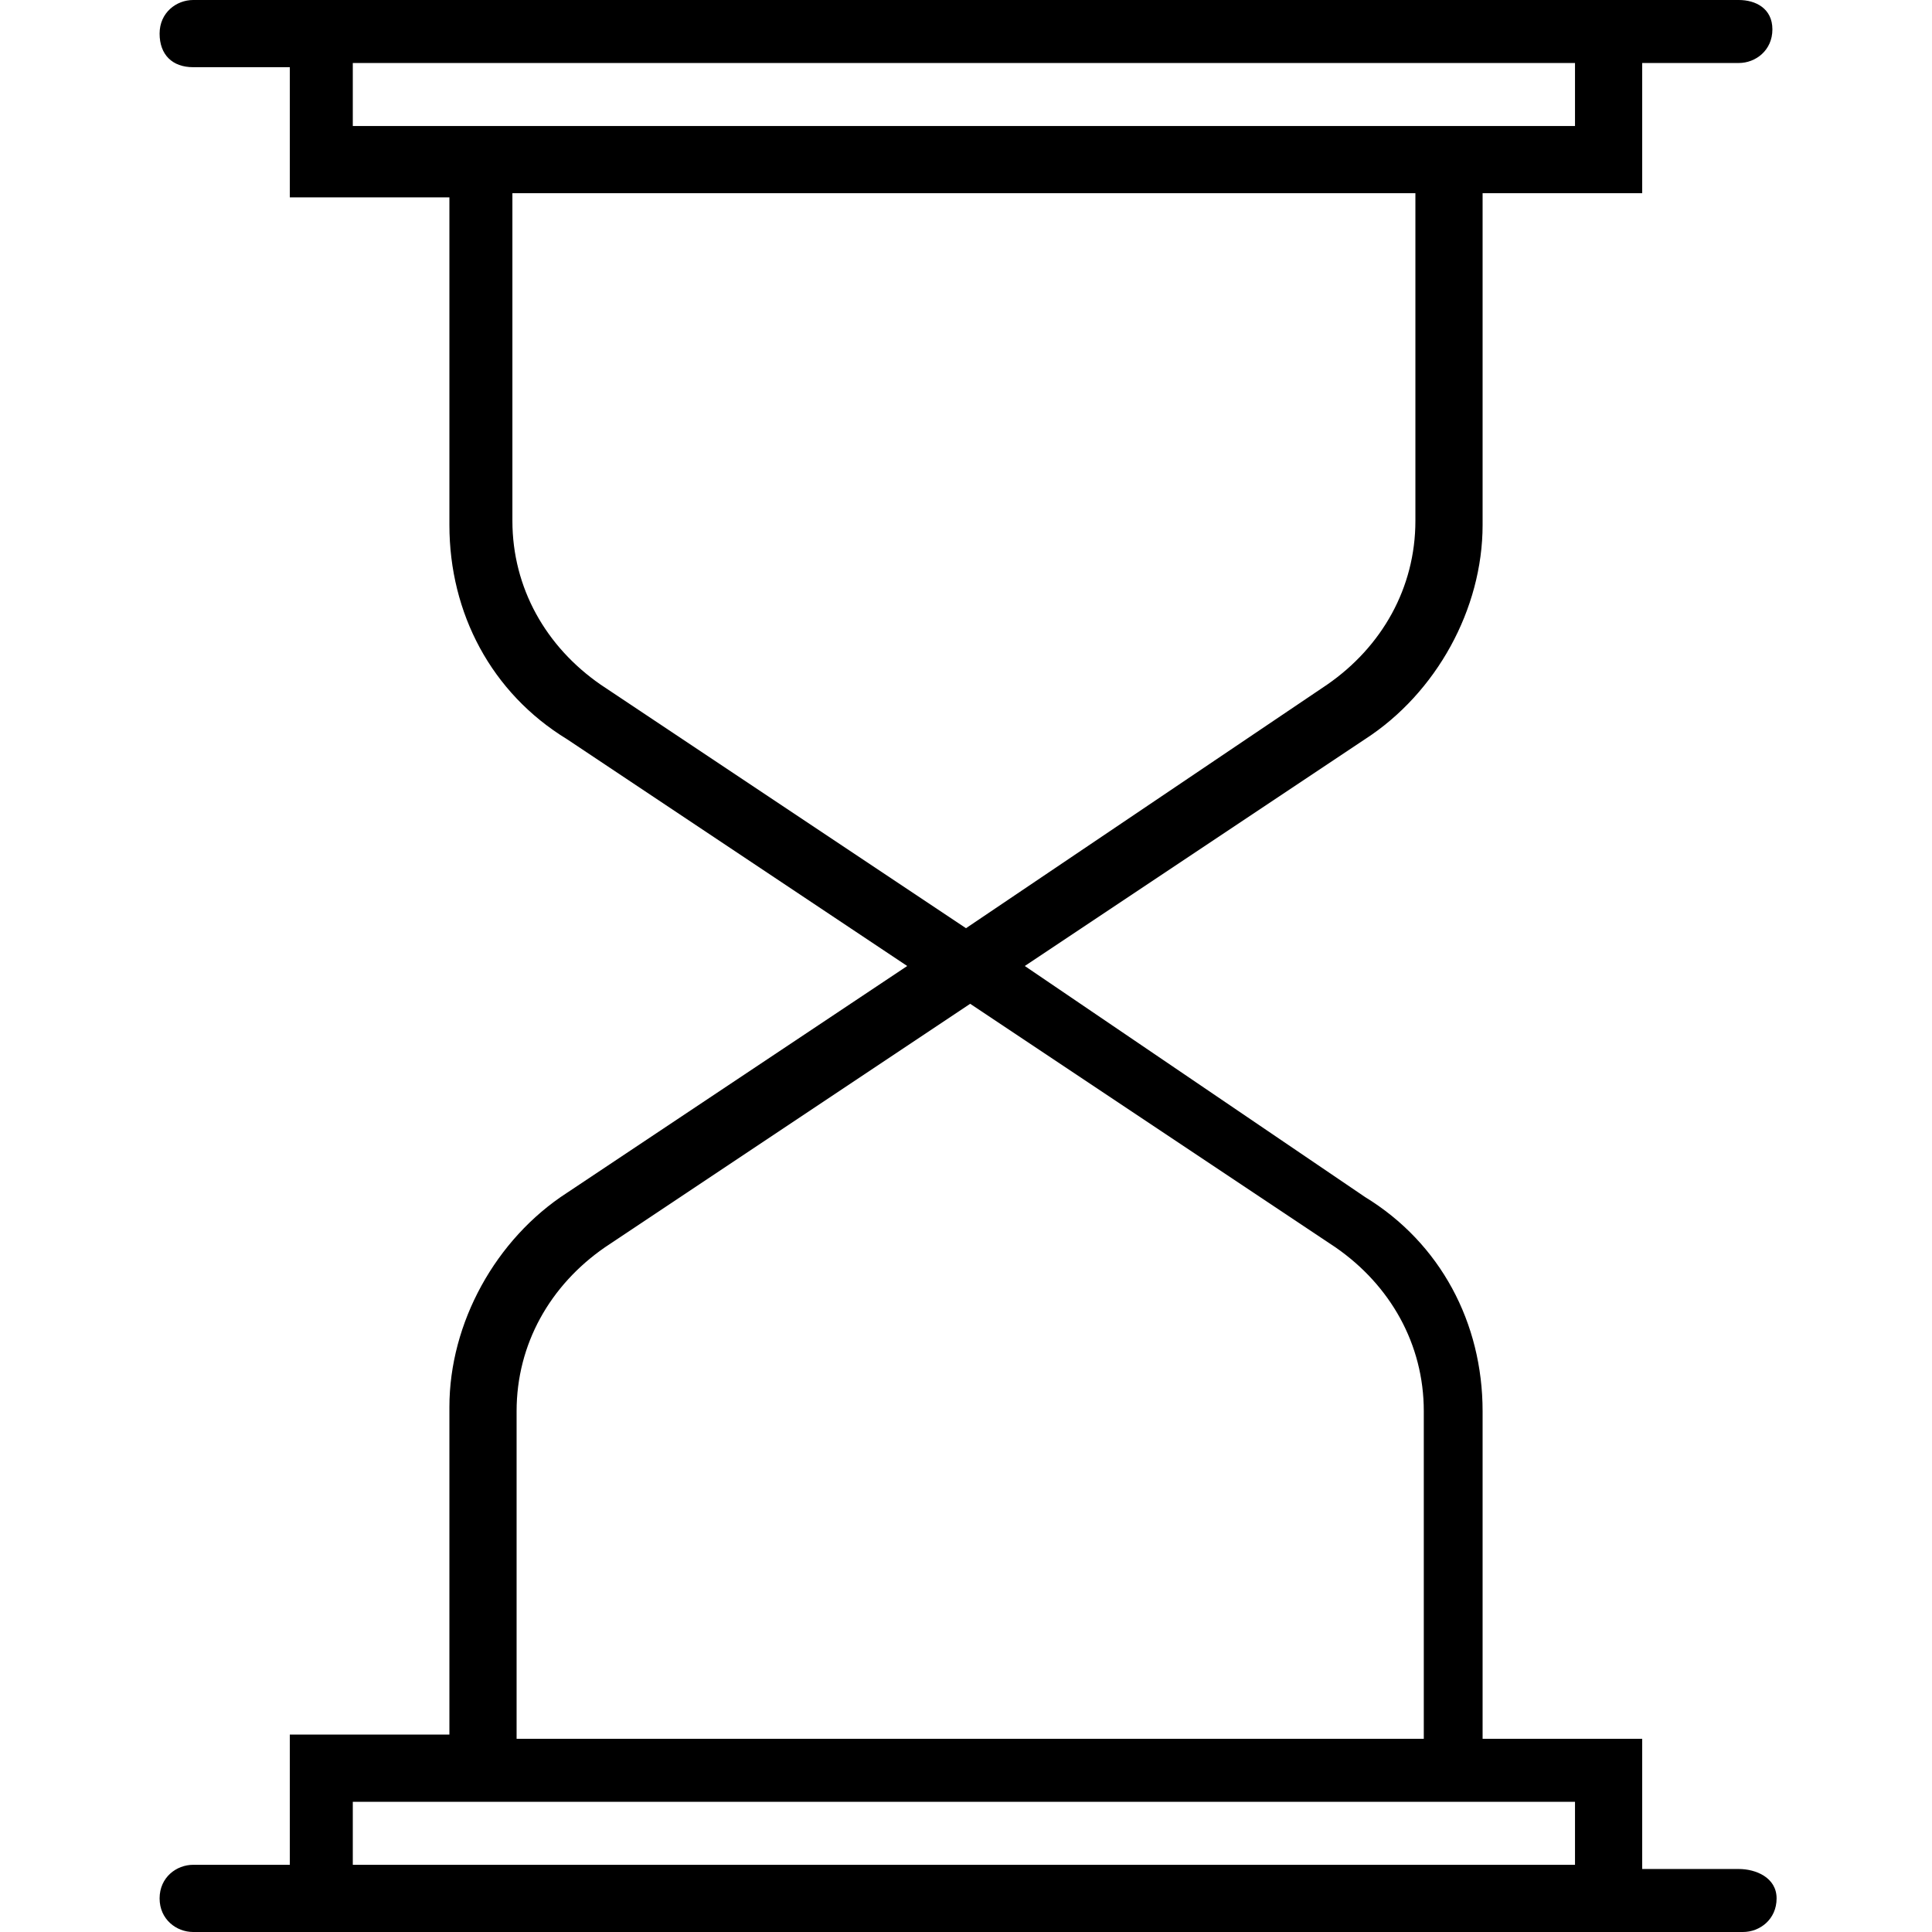
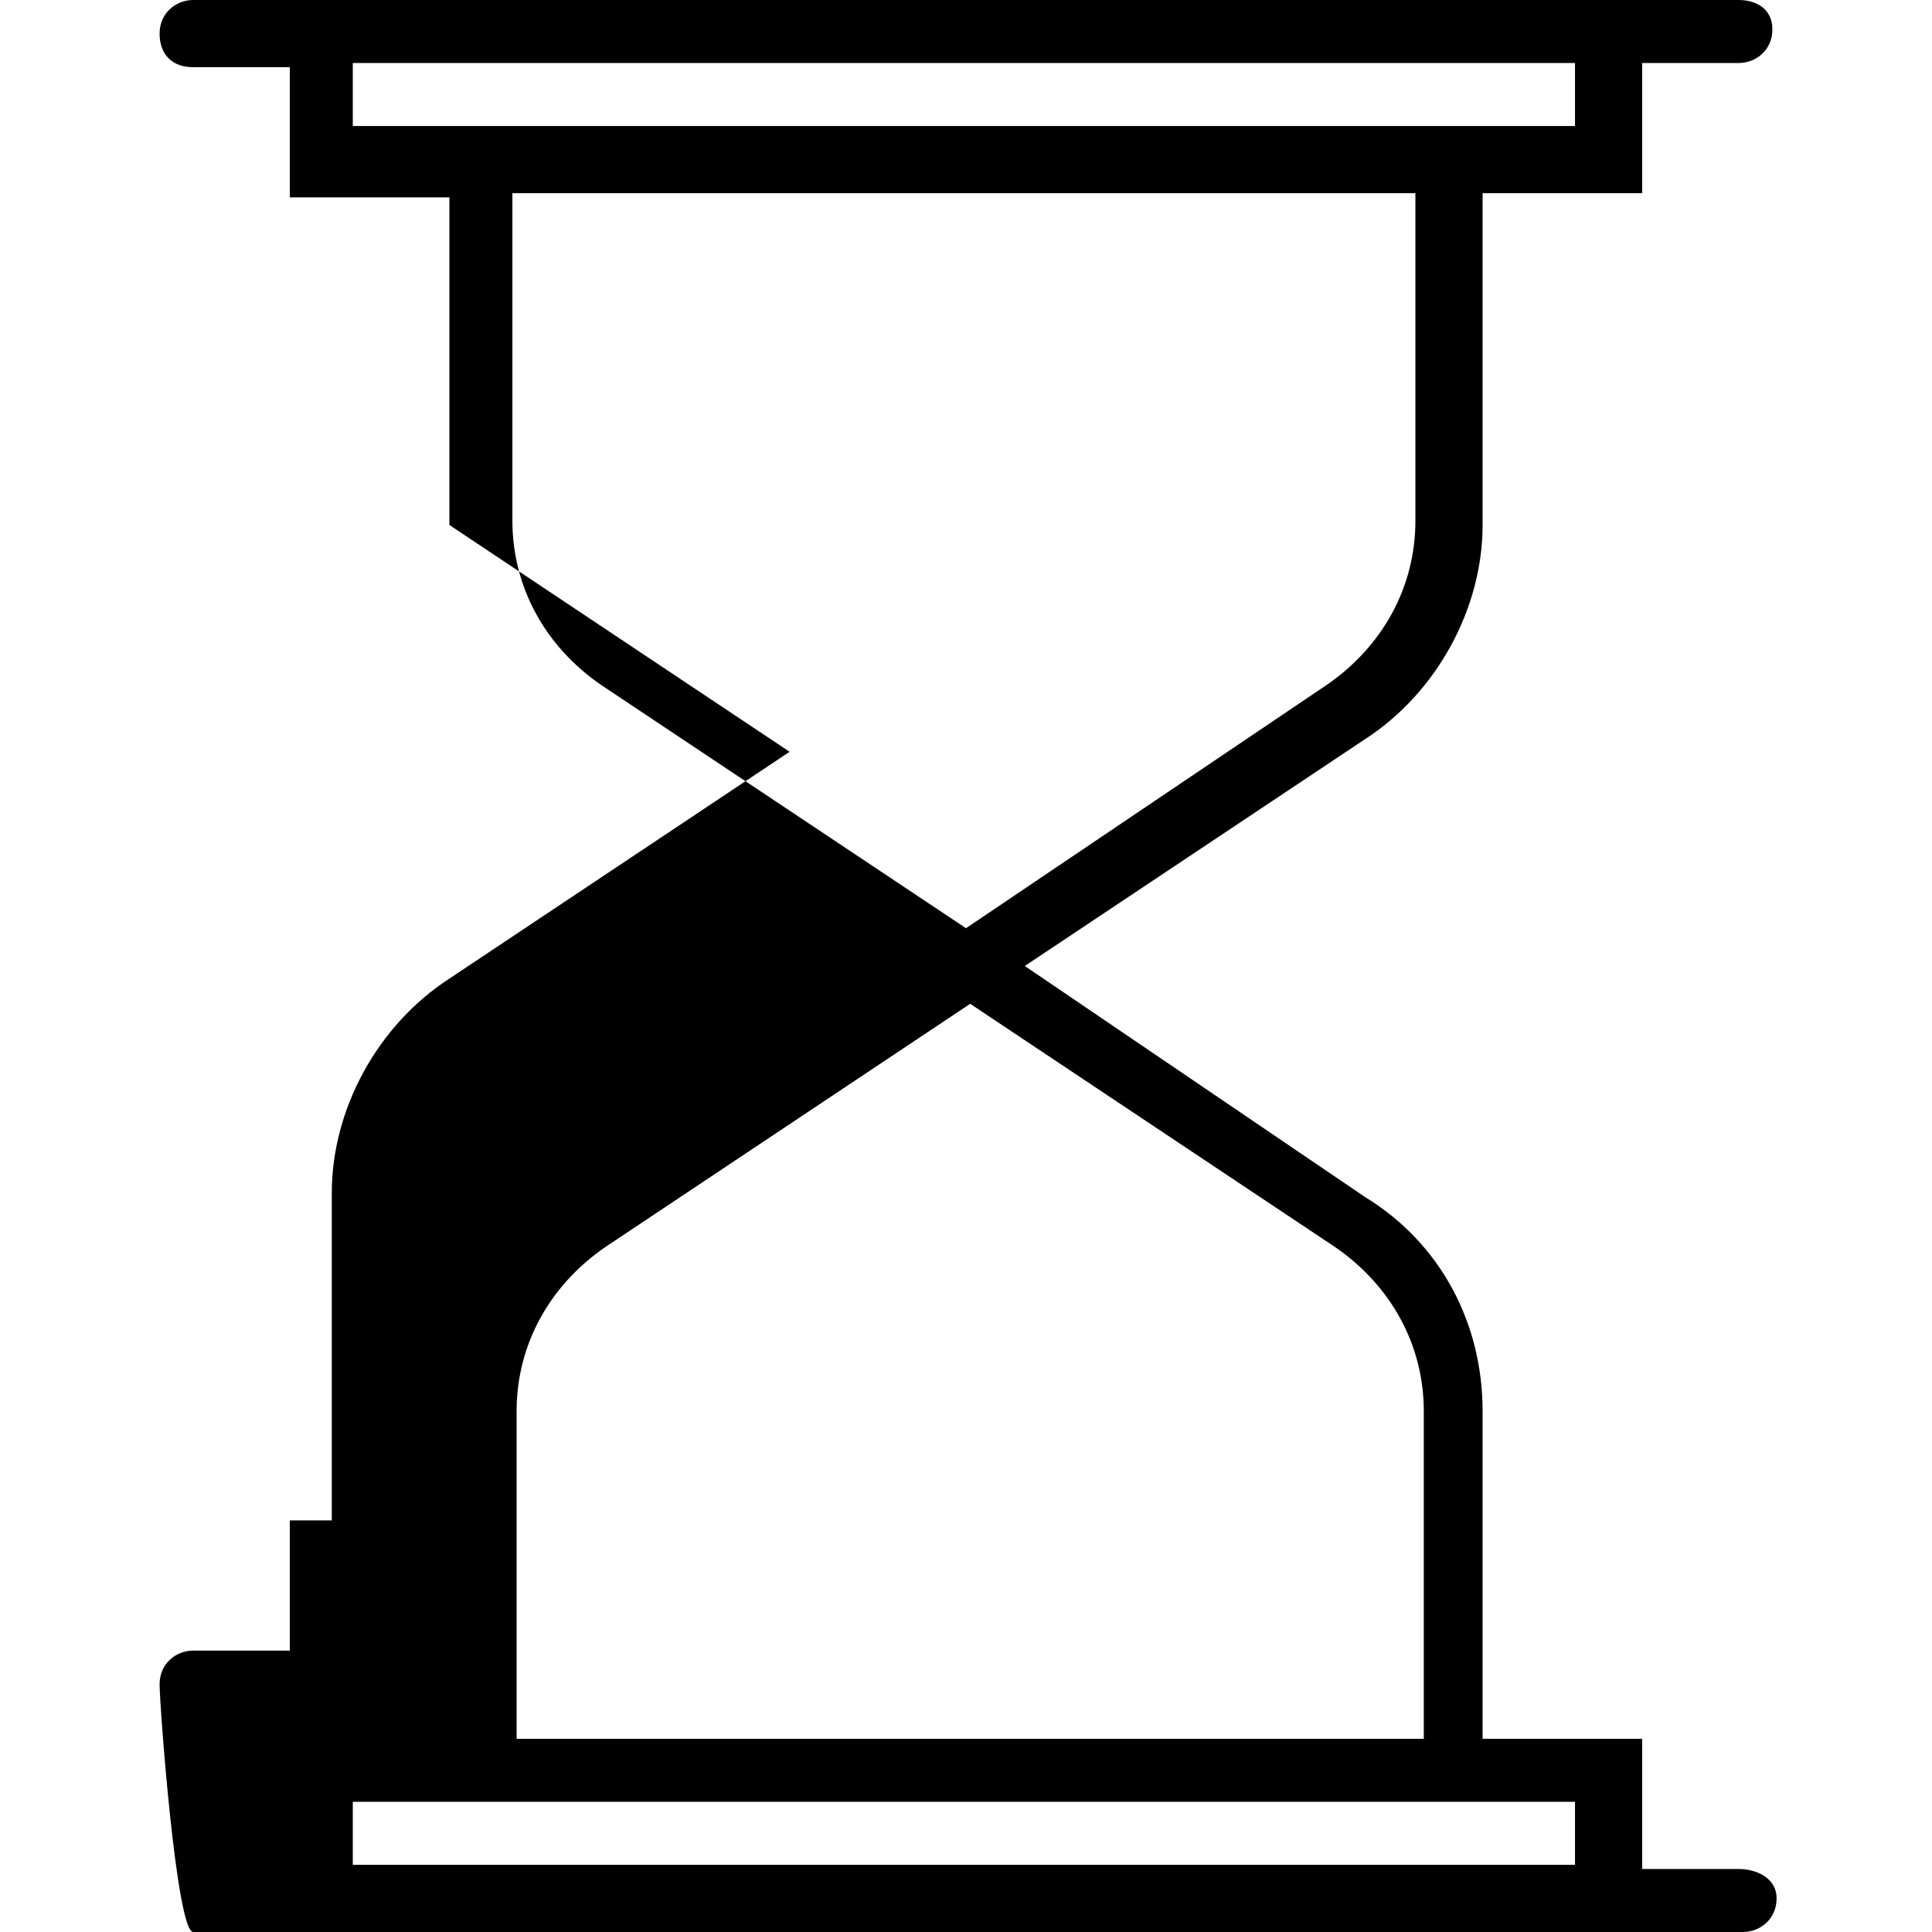
<svg xmlns="http://www.w3.org/2000/svg" id="Capa_1" x="0px" y="0px" width="46px" height="46px" viewBox="0 0 46 46" style="enable-background:new 0 0 46 46;" xml:space="preserve">
  <g>
-     <path d="M41.4,44.5h-2.3v-3.1h-3.8v-7.8c0-2.1-1-4-2.8-5.1L24.4,23l8.1-5.4c1.7-1.1,2.8-3.1,2.8-5.1V4.6h3.8V1.5h2.3 c0.4,0,0.8-0.3,0.8-0.8S41.8,0,41.4,0h-2.3h-0.8H7.7H6.9H4.6C4.2,0,3.8,0.3,3.8,0.8s0.3,0.8,0.8,0.8h2.3v3.1h3.8v7.8 c0,2.1,1,4,2.8,5.1l8.1,5.4l-8.1,5.4c-1.7,1.1-2.8,3.1-2.8,5.1v7.8H6.9v3.1H4.6c-0.4,0-0.8,0.3-0.8,0.8S4.2,46,4.6,46h2.3h0.8h30.7 h0.8h2.3c0.4,0,0.8-0.3,0.8-0.8S41.8,44.5,41.4,44.5z M8.4,3.1V1.5h29.1v1.5h-2.3H10.7H8.4z M14.3,16.3c-1.3-0.9-2.1-2.3-2.1-3.9 V4.6h21.5v7.8c0,1.6-0.8,3-2.1,3.9L23,22.1L14.3,16.3z M12.3,33.6c0-1.6,0.8-3,2.1-3.9l8.7-5.8l8.7,5.8c1.3,0.9,2.1,2.3,2.1,3.9 v7.8H12.3V33.6z M8.4,42.9h2.3h24.5h2.3v1.5H8.4V42.9z" />
+     <path d="M41.4,44.5h-2.3v-3.1h-3.8v-7.8c0-2.1-1-4-2.8-5.1L24.4,23l8.1-5.4c1.7-1.1,2.8-3.1,2.8-5.1V4.6h3.8V1.5h2.3 c0.4,0,0.8-0.3,0.8-0.8S41.8,0,41.4,0h-2.3h-0.8H7.7H6.9H4.6C4.2,0,3.8,0.3,3.8,0.8s0.3,0.8,0.8,0.8h2.3v3.1h3.8v7.8 l8.1,5.4l-8.1,5.4c-1.7,1.1-2.8,3.1-2.8,5.1v7.8H6.9v3.1H4.6c-0.4,0-0.8,0.3-0.8,0.8S4.2,46,4.6,46h2.3h0.8h30.7 h0.8h2.3c0.4,0,0.8-0.3,0.8-0.8S41.8,44.5,41.4,44.5z M8.4,3.1V1.5h29.1v1.5h-2.3H10.7H8.4z M14.3,16.3c-1.3-0.9-2.1-2.3-2.1-3.9 V4.6h21.5v7.8c0,1.6-0.8,3-2.1,3.9L23,22.1L14.3,16.3z M12.3,33.6c0-1.6,0.8-3,2.1-3.9l8.7-5.8l8.7,5.8c1.3,0.9,2.1,2.3,2.1,3.9 v7.8H12.3V33.6z M8.4,42.9h2.3h24.5h2.3v1.5H8.4V42.9z" />
  </g>
</svg>